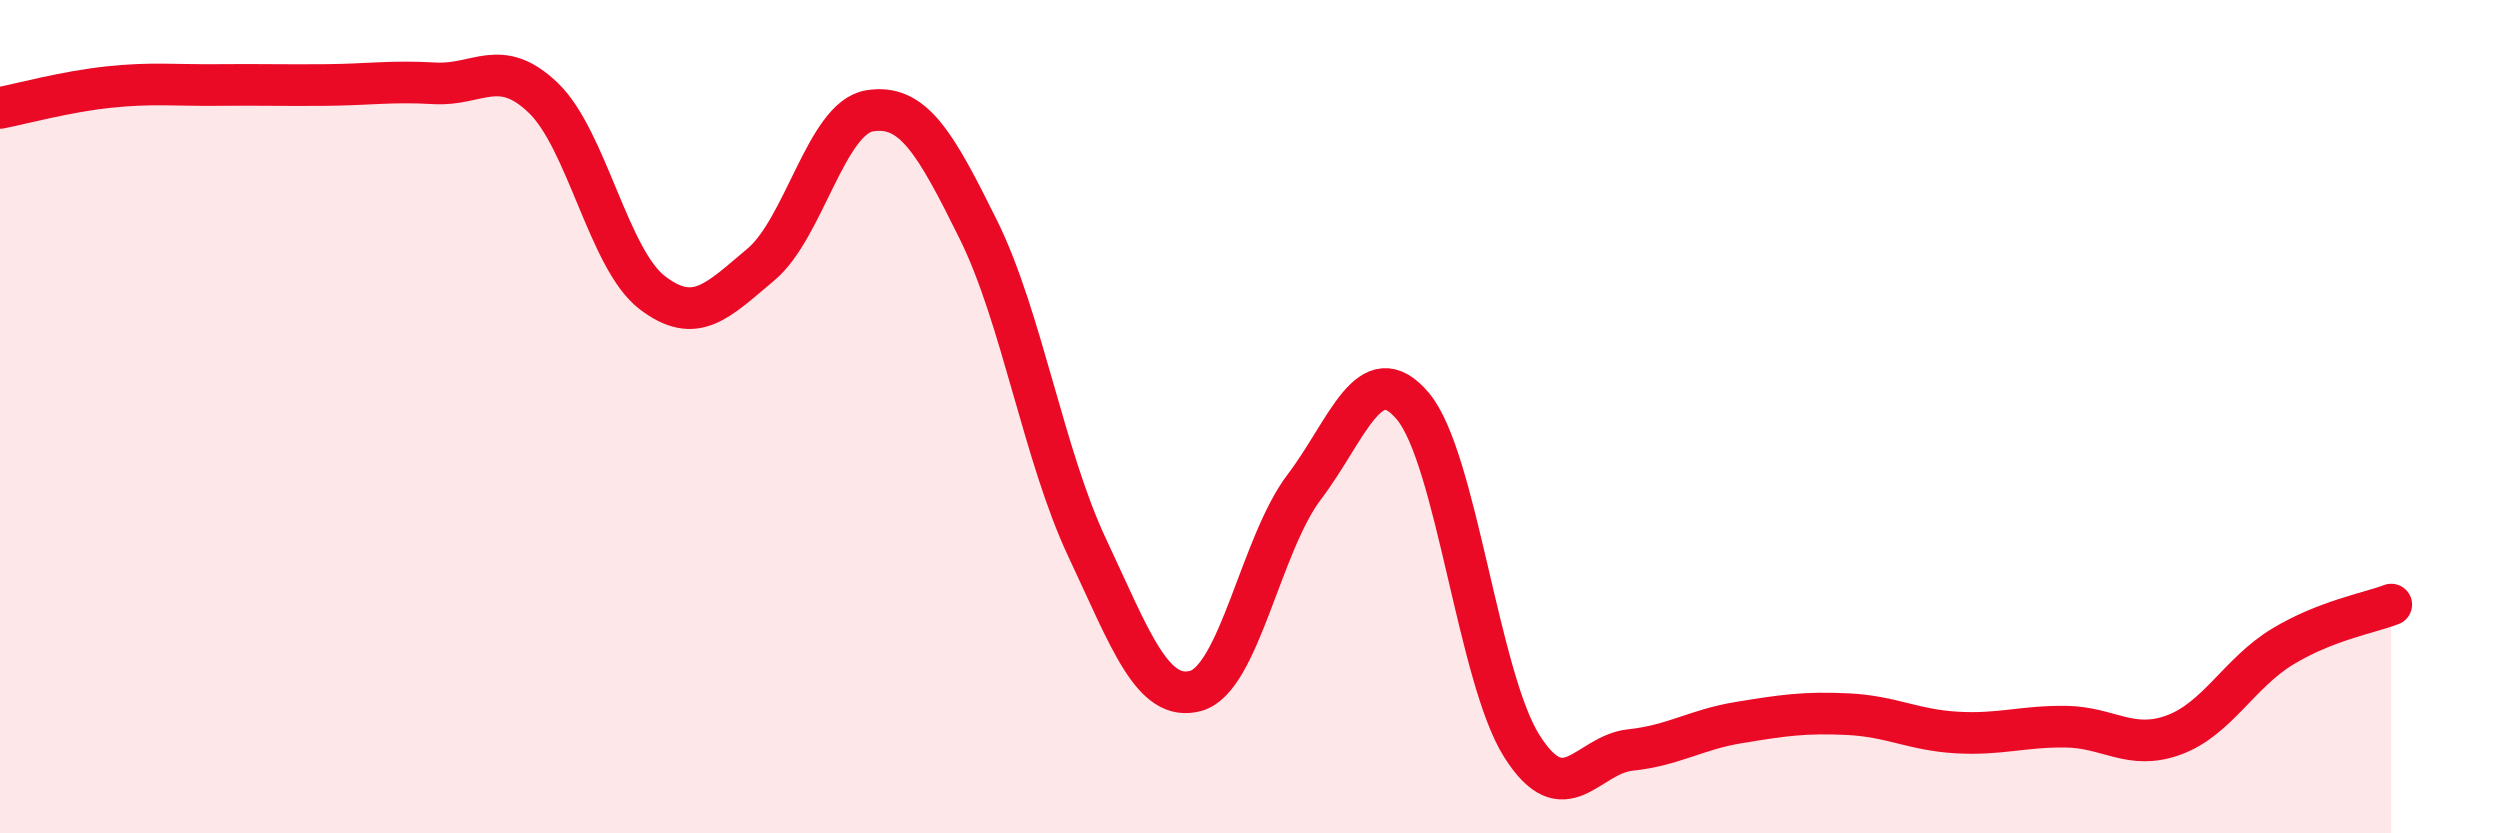
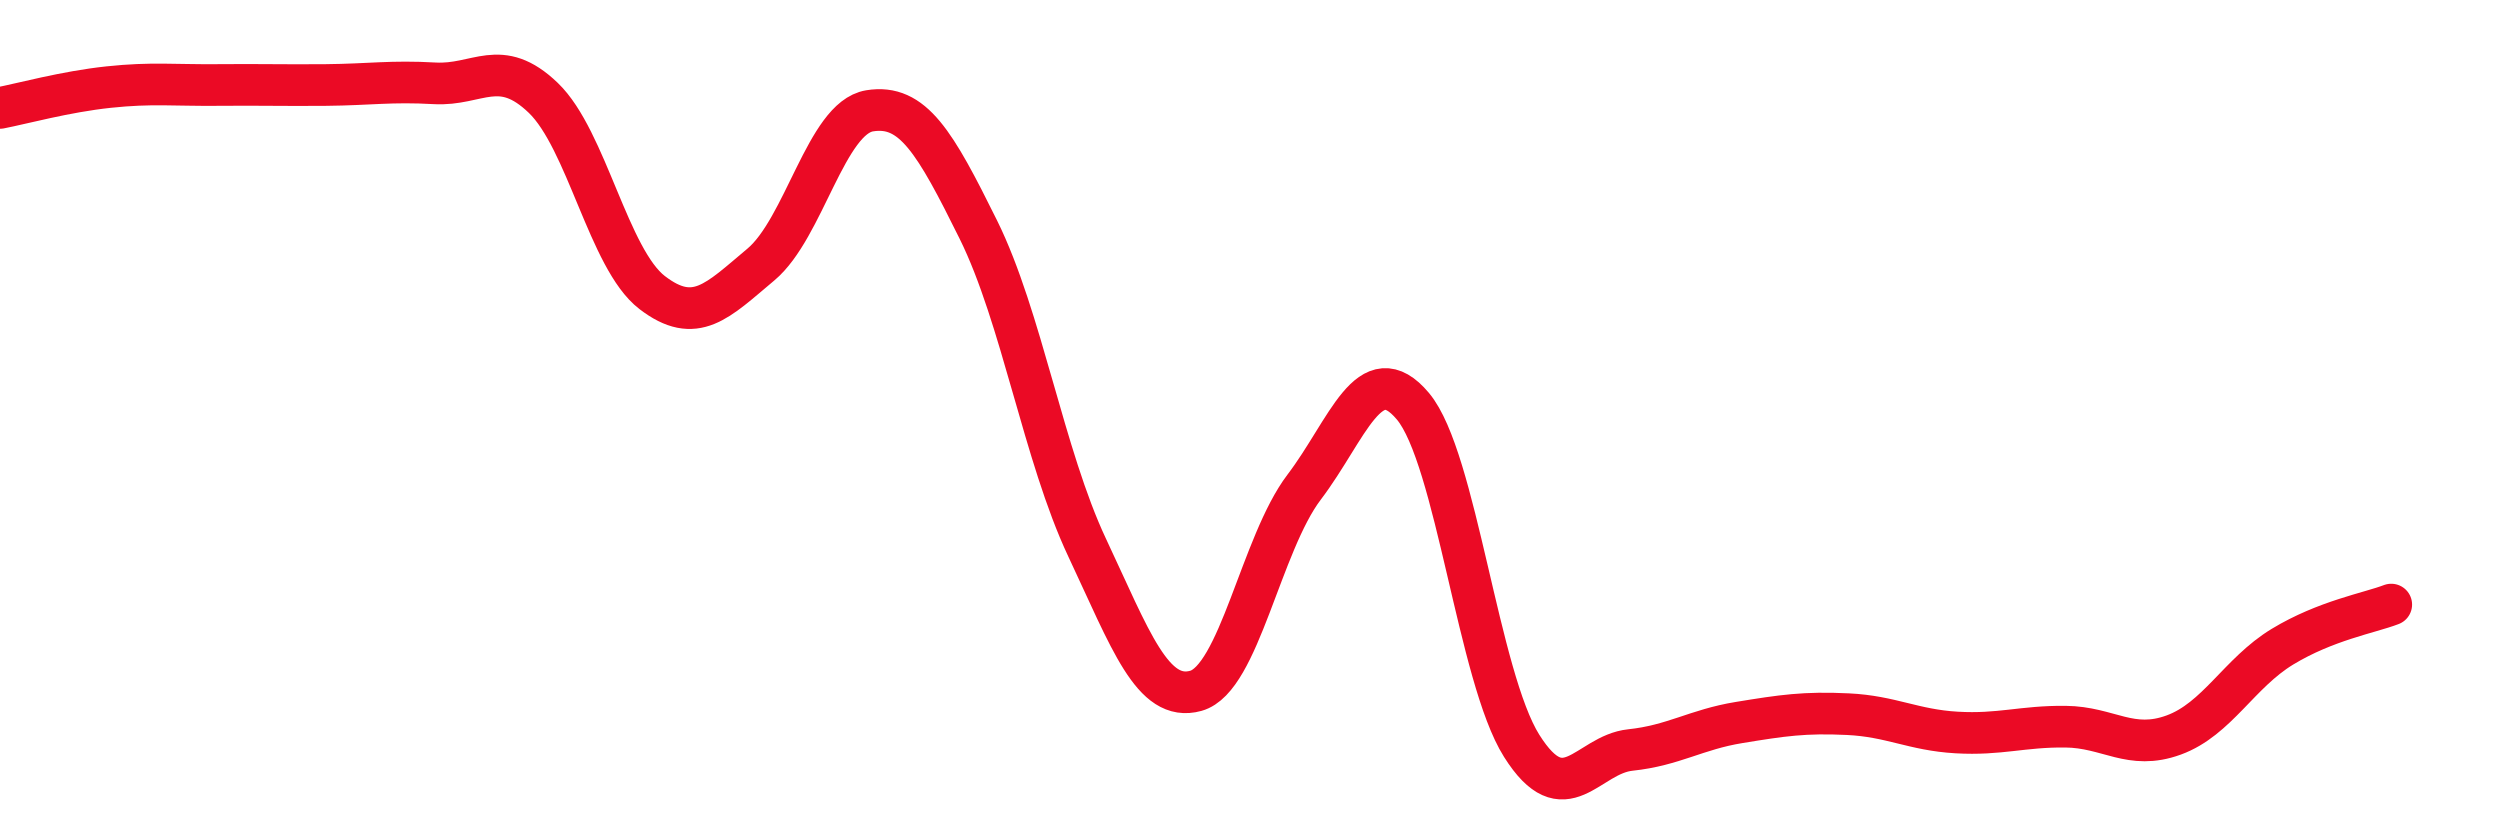
<svg xmlns="http://www.w3.org/2000/svg" width="60" height="20" viewBox="0 0 60 20">
-   <path d="M 0,2.59 C 0.52,2.49 1.57,2.2 2.61,2.09 C 3.65,1.98 4.18,2.05 5.22,2.04 C 6.26,2.03 6.79,2.05 7.83,2.04 C 8.87,2.03 9.39,1.94 10.43,2 C 11.47,2.06 12,1.35 13.04,2.35 C 14.08,3.35 14.61,6.22 15.65,7.02 C 16.69,7.82 17.22,7.22 18.26,6.35 C 19.3,5.48 19.83,2.83 20.87,2.66 C 21.91,2.49 22.44,3.41 23.48,5.51 C 24.52,7.61 25.05,10.93 26.09,13.14 C 27.13,15.35 27.66,16.87 28.7,16.58 C 29.74,16.29 30.26,13.06 31.3,11.69 C 32.34,10.32 32.87,8.51 33.91,9.75 C 34.95,10.99 35.48,16.25 36.52,17.9 C 37.56,19.55 38.09,18.11 39.13,18 C 40.17,17.89 40.7,17.51 41.74,17.34 C 42.78,17.17 43.31,17.09 44.35,17.14 C 45.39,17.19 45.92,17.52 46.96,17.58 C 48,17.64 48.53,17.43 49.57,17.44 C 50.61,17.45 51.13,18.02 52.17,17.64 C 53.21,17.26 53.74,16.15 54.78,15.52 C 55.82,14.89 56.87,14.71 57.39,14.51L57.39 20L0 20Z" fill="#EB0A25" opacity="0.1" stroke-linecap="round" stroke-linejoin="round" />
  <path d="M 0,2.59 C 0.52,2.49 1.57,2.2 2.61,2.09 C 3.65,1.98 4.18,2.05 5.22,2.04 C 6.26,2.03 6.79,2.05 7.83,2.04 C 8.87,2.03 9.39,1.94 10.43,2 C 11.47,2.06 12,1.35 13.04,2.35 C 14.08,3.35 14.61,6.22 15.65,7.02 C 16.69,7.82 17.22,7.22 18.26,6.35 C 19.3,5.48 19.83,2.83 20.87,2.66 C 21.91,2.49 22.44,3.41 23.48,5.51 C 24.52,7.61 25.05,10.93 26.09,13.14 C 27.13,15.35 27.66,16.87 28.7,16.58 C 29.74,16.29 30.26,13.06 31.3,11.69 C 32.34,10.32 32.87,8.51 33.91,9.75 C 34.95,10.99 35.48,16.25 36.52,17.9 C 37.56,19.55 38.09,18.11 39.13,18 C 40.17,17.89 40.7,17.51 41.74,17.34 C 42.78,17.17 43.31,17.09 44.35,17.14 C 45.39,17.19 45.92,17.52 46.96,17.58 C 48,17.64 48.53,17.43 49.57,17.44 C 50.61,17.45 51.13,18.02 52.17,17.64 C 53.21,17.26 53.74,16.15 54.78,15.52 C 55.82,14.89 56.87,14.71 57.39,14.51" stroke="#EB0A25" stroke-width="1" fill="none" stroke-linecap="round" stroke-linejoin="round" />
</svg>